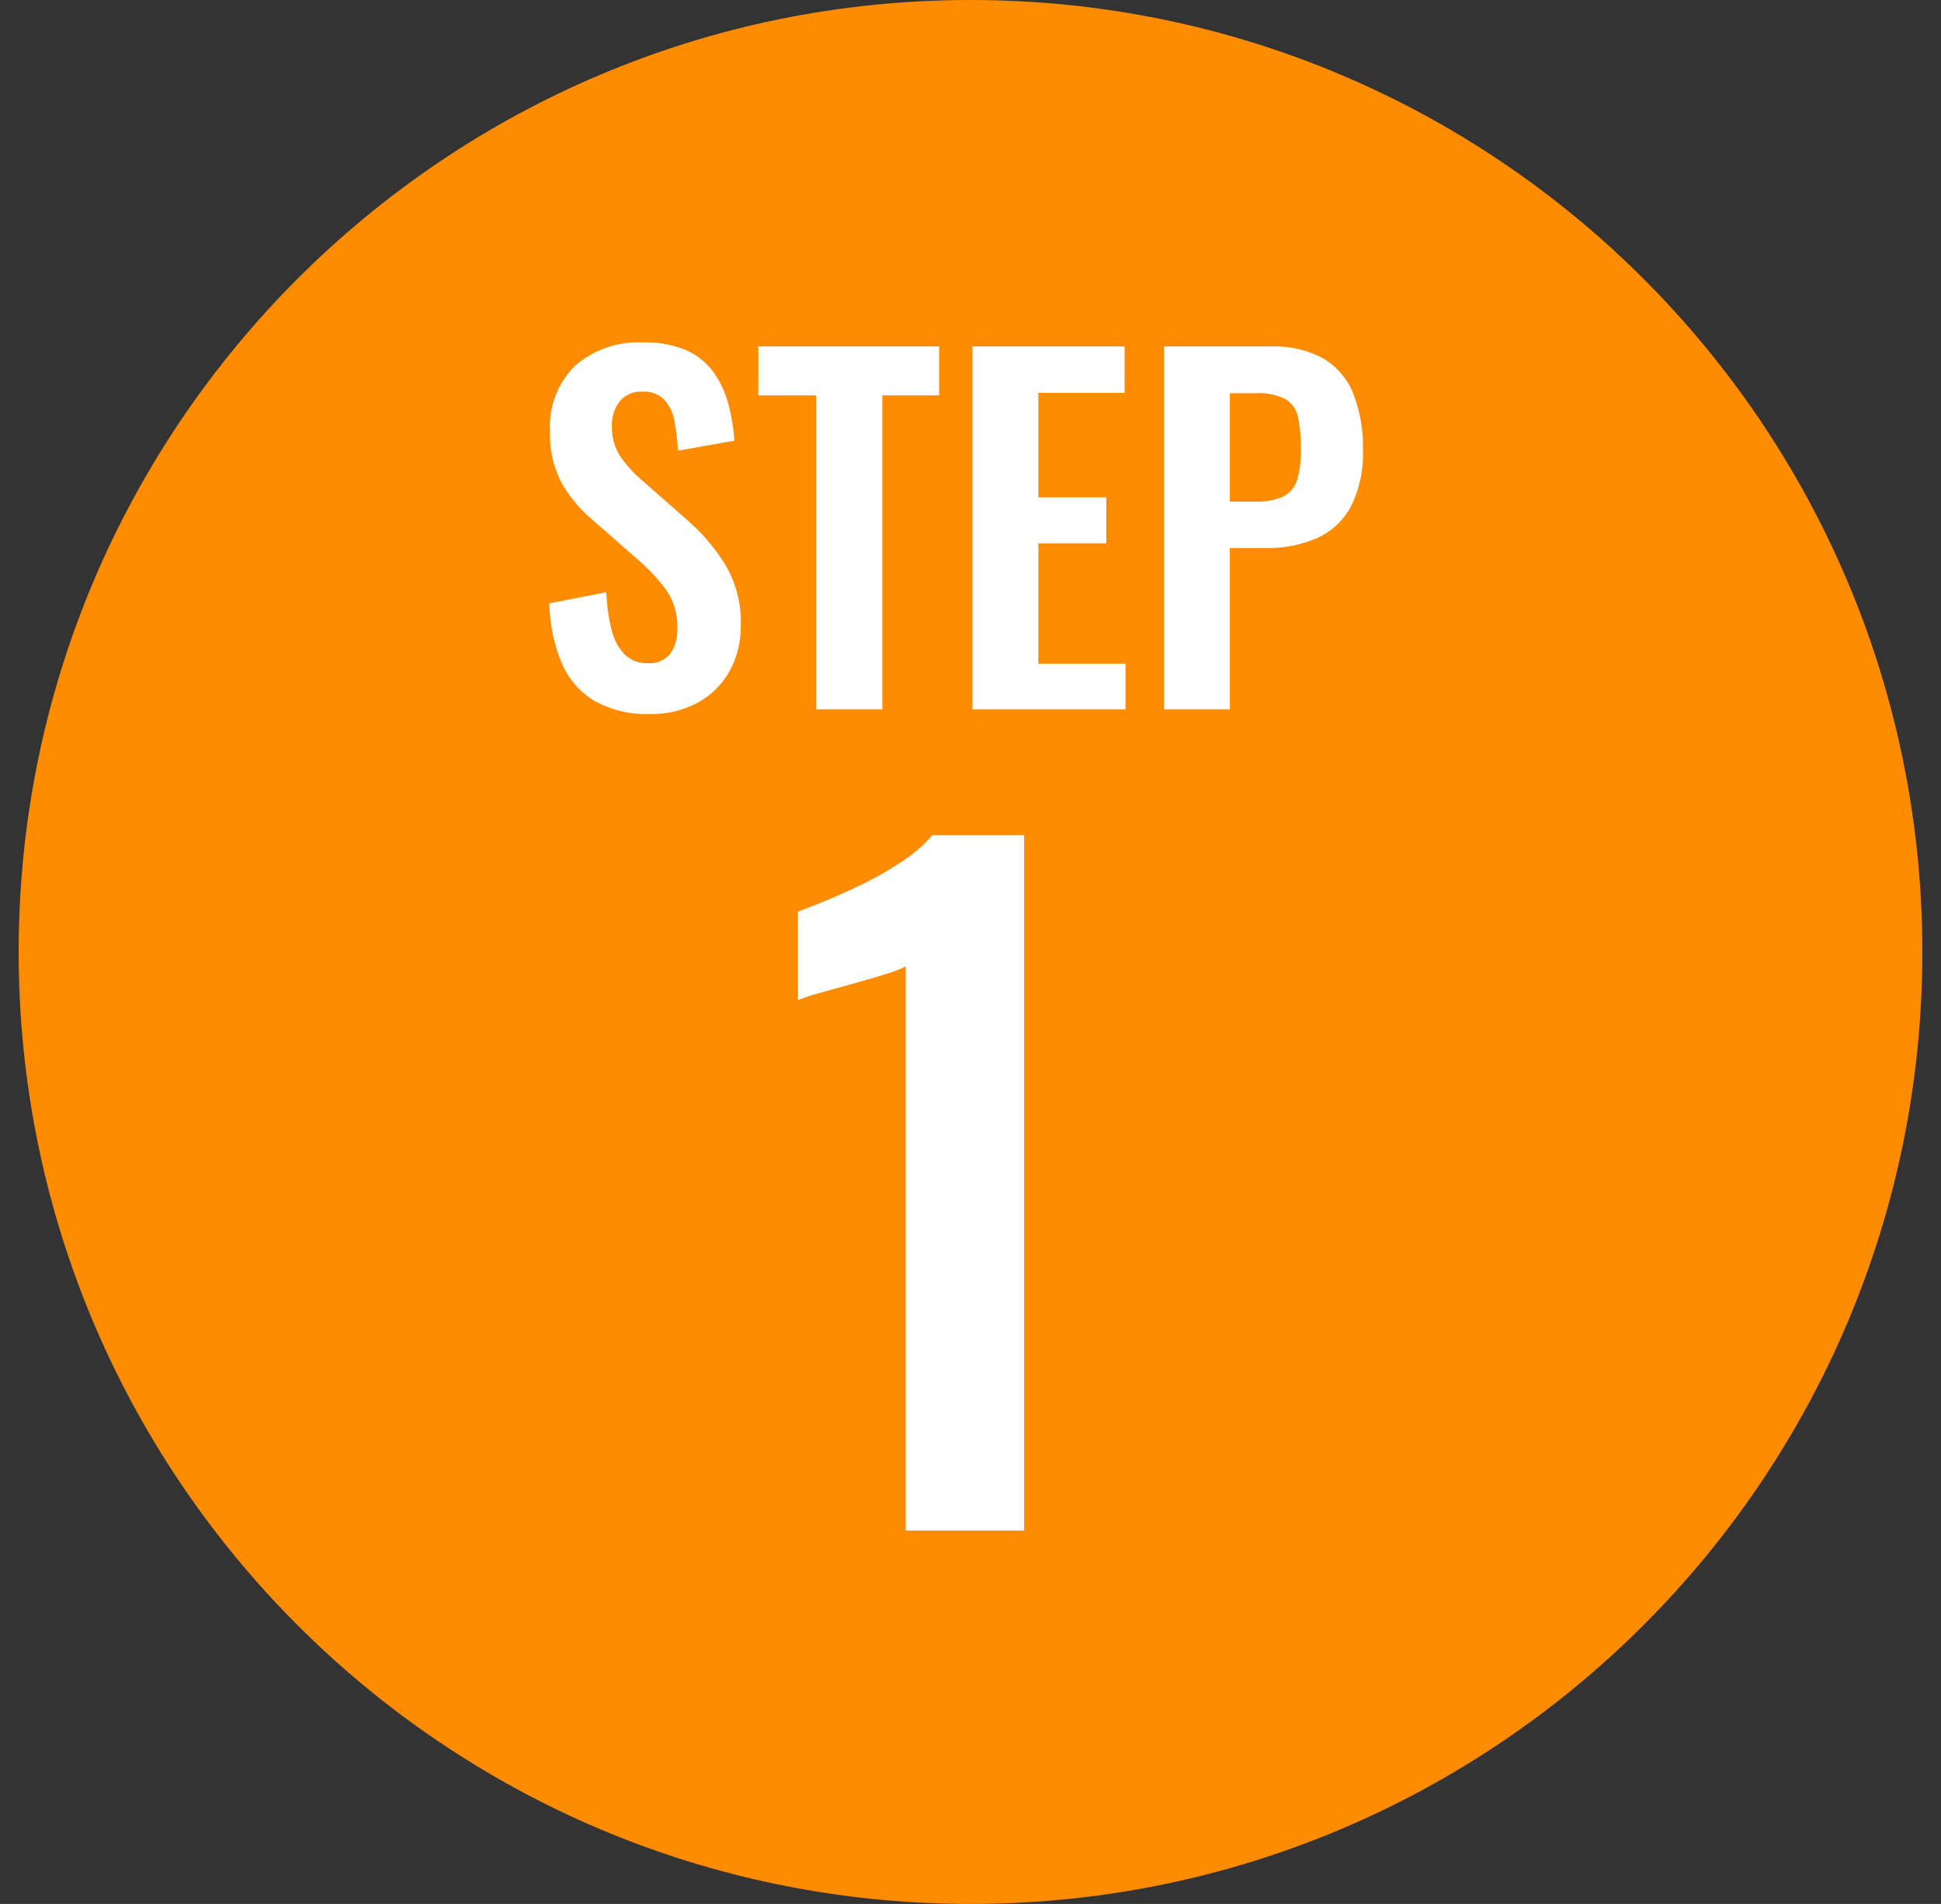
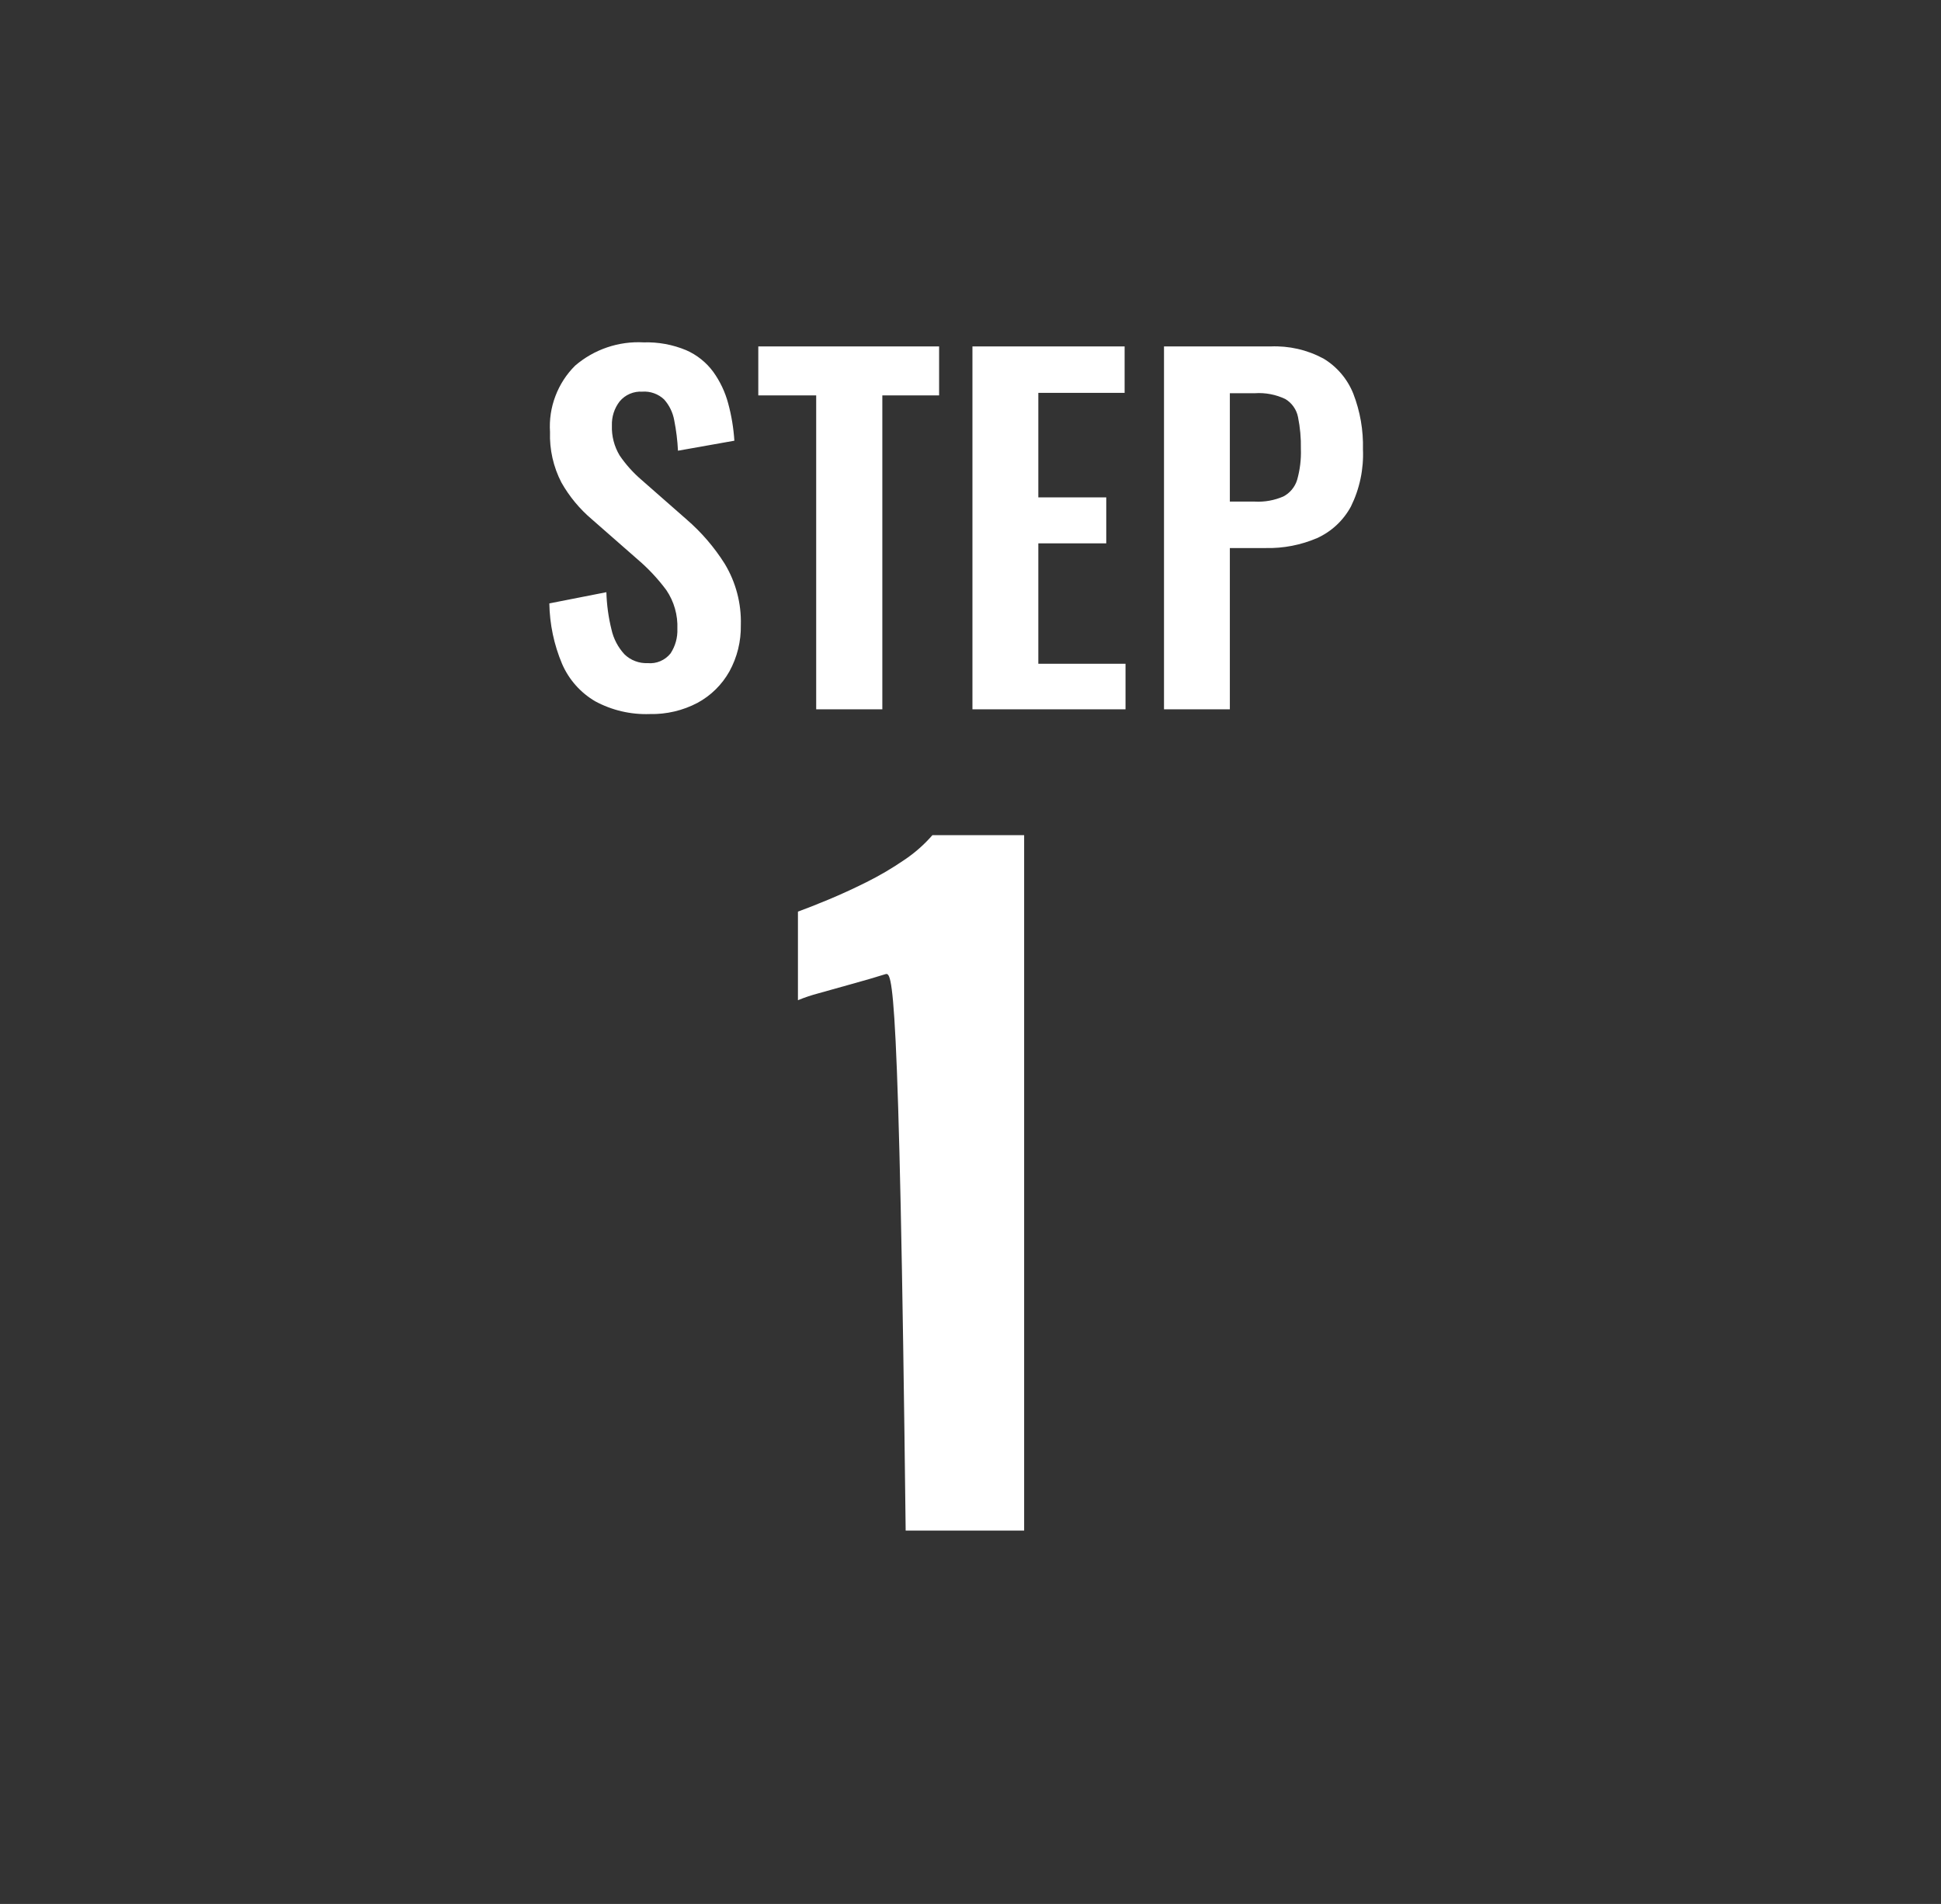
<svg xmlns="http://www.w3.org/2000/svg" width="52" height="51" viewBox="0 0 52 51" fill="none">
  <rect x="0" y="0" width="52" height="51" fill="#333333" stroke="none" />
-   <path d="M0.5 25.5C0.5 11.417 11.917 0 26 0C40.083 0 51.5 11.417 51.5 25.5C51.5 39.583 40.083 51 26 51C11.917 51 0.5 39.583 0.5 25.5Z" fill="#FF8C00" />
-   <path d="M24.263 41V25.887C24.088 25.974 23.904 26.044 23.716 26.096C23.445 26.181 23.149 26.267 22.826 26.356C22.503 26.445 22.207 26.528 21.936 26.605C21.746 26.655 21.559 26.717 21.377 26.792V24.419C21.59 24.342 21.86 24.236 22.185 24.101C22.51 23.966 22.851 23.81 23.207 23.633C23.557 23.459 23.895 23.261 24.218 23.04C24.501 22.852 24.757 22.627 24.98 22.371H27.437V41H24.263Z" fill="white" />
+   <path d="M24.263 41C24.088 25.974 23.904 26.044 23.716 26.096C23.445 26.181 23.149 26.267 22.826 26.356C22.503 26.445 22.207 26.528 21.936 26.605C21.746 26.655 21.559 26.717 21.377 26.792V24.419C21.59 24.342 21.86 24.236 22.185 24.101C22.51 23.966 22.851 23.81 23.207 23.633C23.557 23.459 23.895 23.261 24.218 23.04C24.501 22.852 24.757 22.627 24.98 22.371H27.437V41H24.263Z" fill="white" />
  <path d="M17.408 19.127C16.898 19.145 16.393 19.027 15.945 18.785C15.551 18.554 15.241 18.204 15.059 17.785C14.842 17.271 14.726 16.721 14.717 16.163L16.245 15.863C16.255 16.2 16.3 16.535 16.382 16.863C16.437 17.112 16.558 17.341 16.731 17.528C16.813 17.607 16.91 17.669 17.017 17.709C17.124 17.75 17.238 17.768 17.352 17.763C17.467 17.774 17.584 17.756 17.691 17.71C17.797 17.665 17.891 17.594 17.964 17.503C18.092 17.308 18.156 17.079 18.147 16.846C18.162 16.478 18.059 16.114 17.853 15.809C17.629 15.507 17.371 15.231 17.085 14.987L15.863 13.916C15.532 13.637 15.253 13.301 15.04 12.924C14.824 12.506 14.719 12.04 14.735 11.57C14.714 11.243 14.763 10.915 14.88 10.609C14.996 10.302 15.176 10.024 15.409 9.793C15.918 9.357 16.575 9.134 17.244 9.171C17.634 9.159 18.022 9.23 18.382 9.38C18.67 9.506 18.921 9.706 19.108 9.96C19.291 10.215 19.427 10.501 19.508 10.805C19.597 11.132 19.652 11.467 19.674 11.805L18.163 12.073C18.15 11.8 18.116 11.527 18.063 11.259C18.026 11.051 17.932 10.857 17.792 10.7C17.714 10.626 17.622 10.57 17.521 10.534C17.421 10.498 17.314 10.483 17.207 10.491C17.092 10.484 16.978 10.504 16.873 10.549C16.767 10.594 16.674 10.664 16.601 10.752C16.458 10.936 16.385 11.165 16.393 11.398C16.383 11.68 16.455 11.958 16.6 12.2C16.765 12.442 16.962 12.662 17.185 12.853L18.395 13.915C18.793 14.259 19.138 14.66 19.418 15.106C19.715 15.599 19.864 16.167 19.847 16.743C19.855 17.177 19.75 17.605 19.541 17.985C19.342 18.34 19.046 18.632 18.688 18.826C18.294 19.034 17.853 19.137 17.408 19.127ZM21.866 19V10.592H20.315V9.28H25.159V10.592H23.638V19H21.866ZM26.052 19V9.28H30.129V10.523H27.817V13.323H29.637V14.555H27.817V17.78H30.153V19H26.052ZM31.184 19V9.28H34.035C34.529 9.258 35.019 9.37 35.455 9.604C35.817 9.821 36.098 10.152 36.255 10.544C36.439 11.019 36.527 11.526 36.514 12.036C36.537 12.566 36.426 13.093 36.191 13.569C35.989 13.942 35.671 14.239 35.285 14.414C34.85 14.6 34.381 14.691 33.909 14.68H32.948V19H31.184ZM32.948 13.436H33.622C33.881 13.45 34.14 13.403 34.379 13.3C34.468 13.254 34.546 13.191 34.61 13.114C34.674 13.037 34.722 12.948 34.751 12.853C34.827 12.584 34.861 12.305 34.851 12.025C34.857 11.738 34.831 11.452 34.774 11.171C34.754 11.071 34.714 10.977 34.655 10.894C34.597 10.811 34.522 10.741 34.435 10.689C34.181 10.568 33.9 10.514 33.619 10.533H32.948V13.436Z" fill="white" />
</svg>